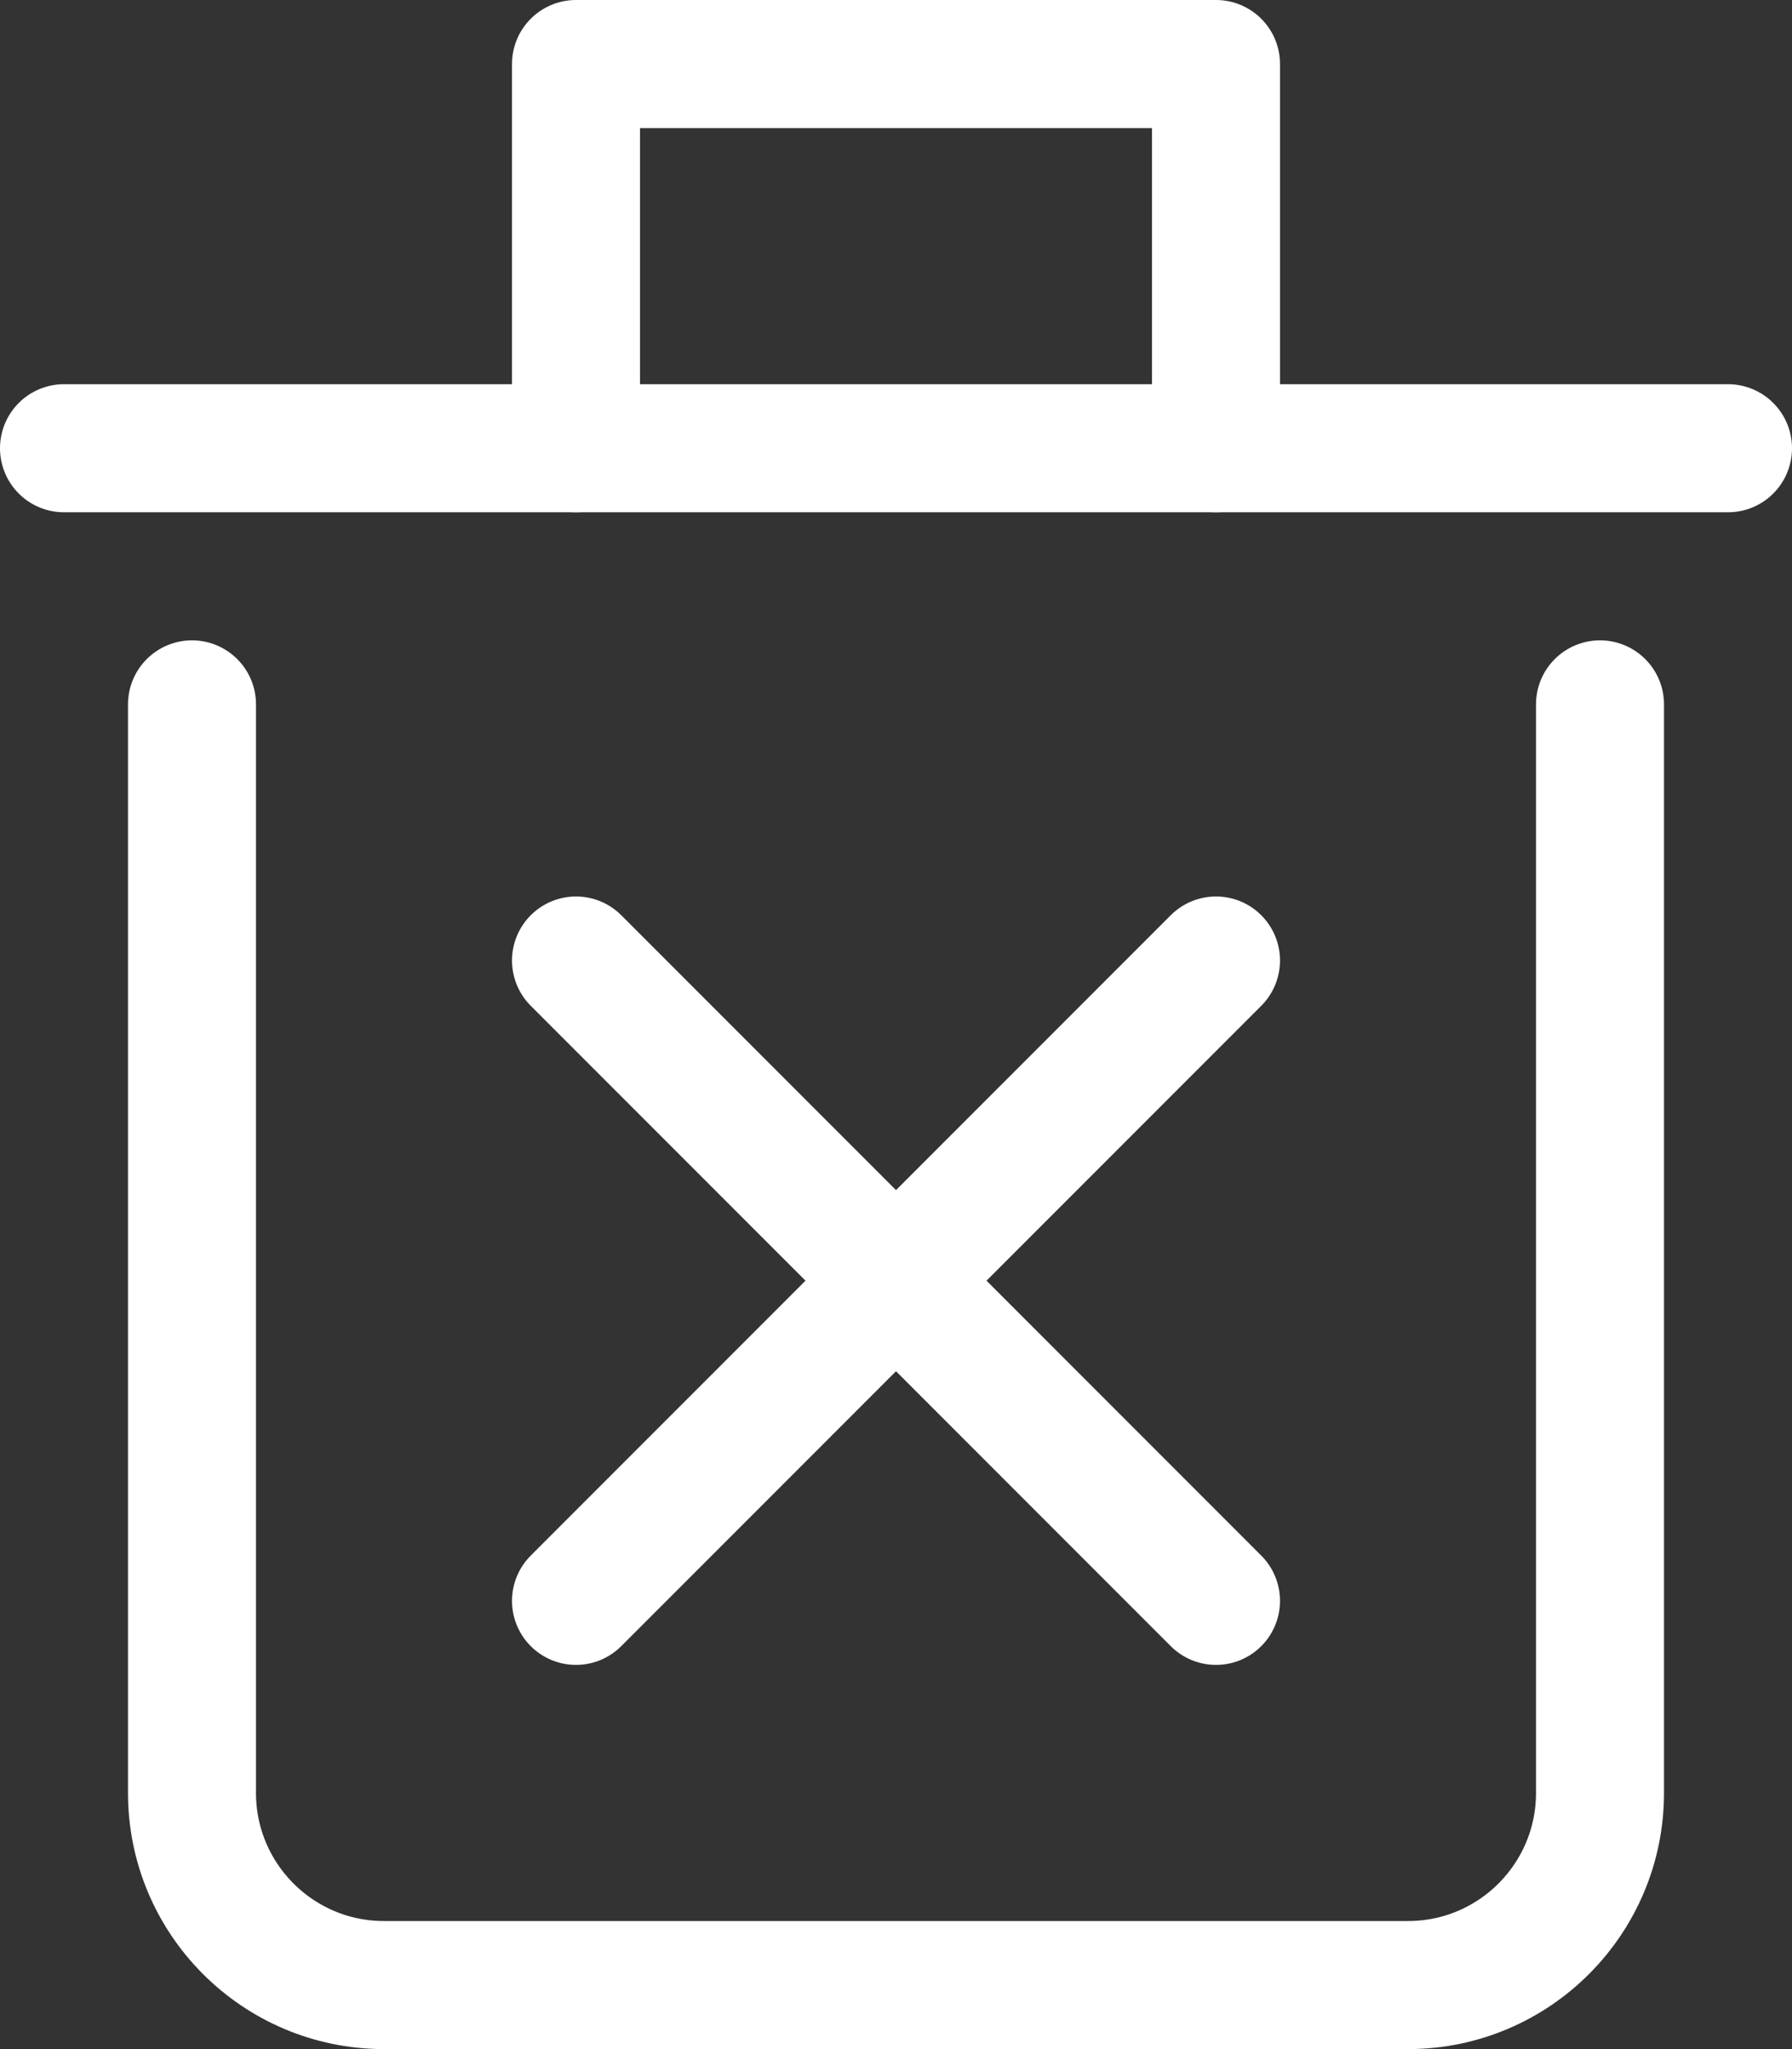
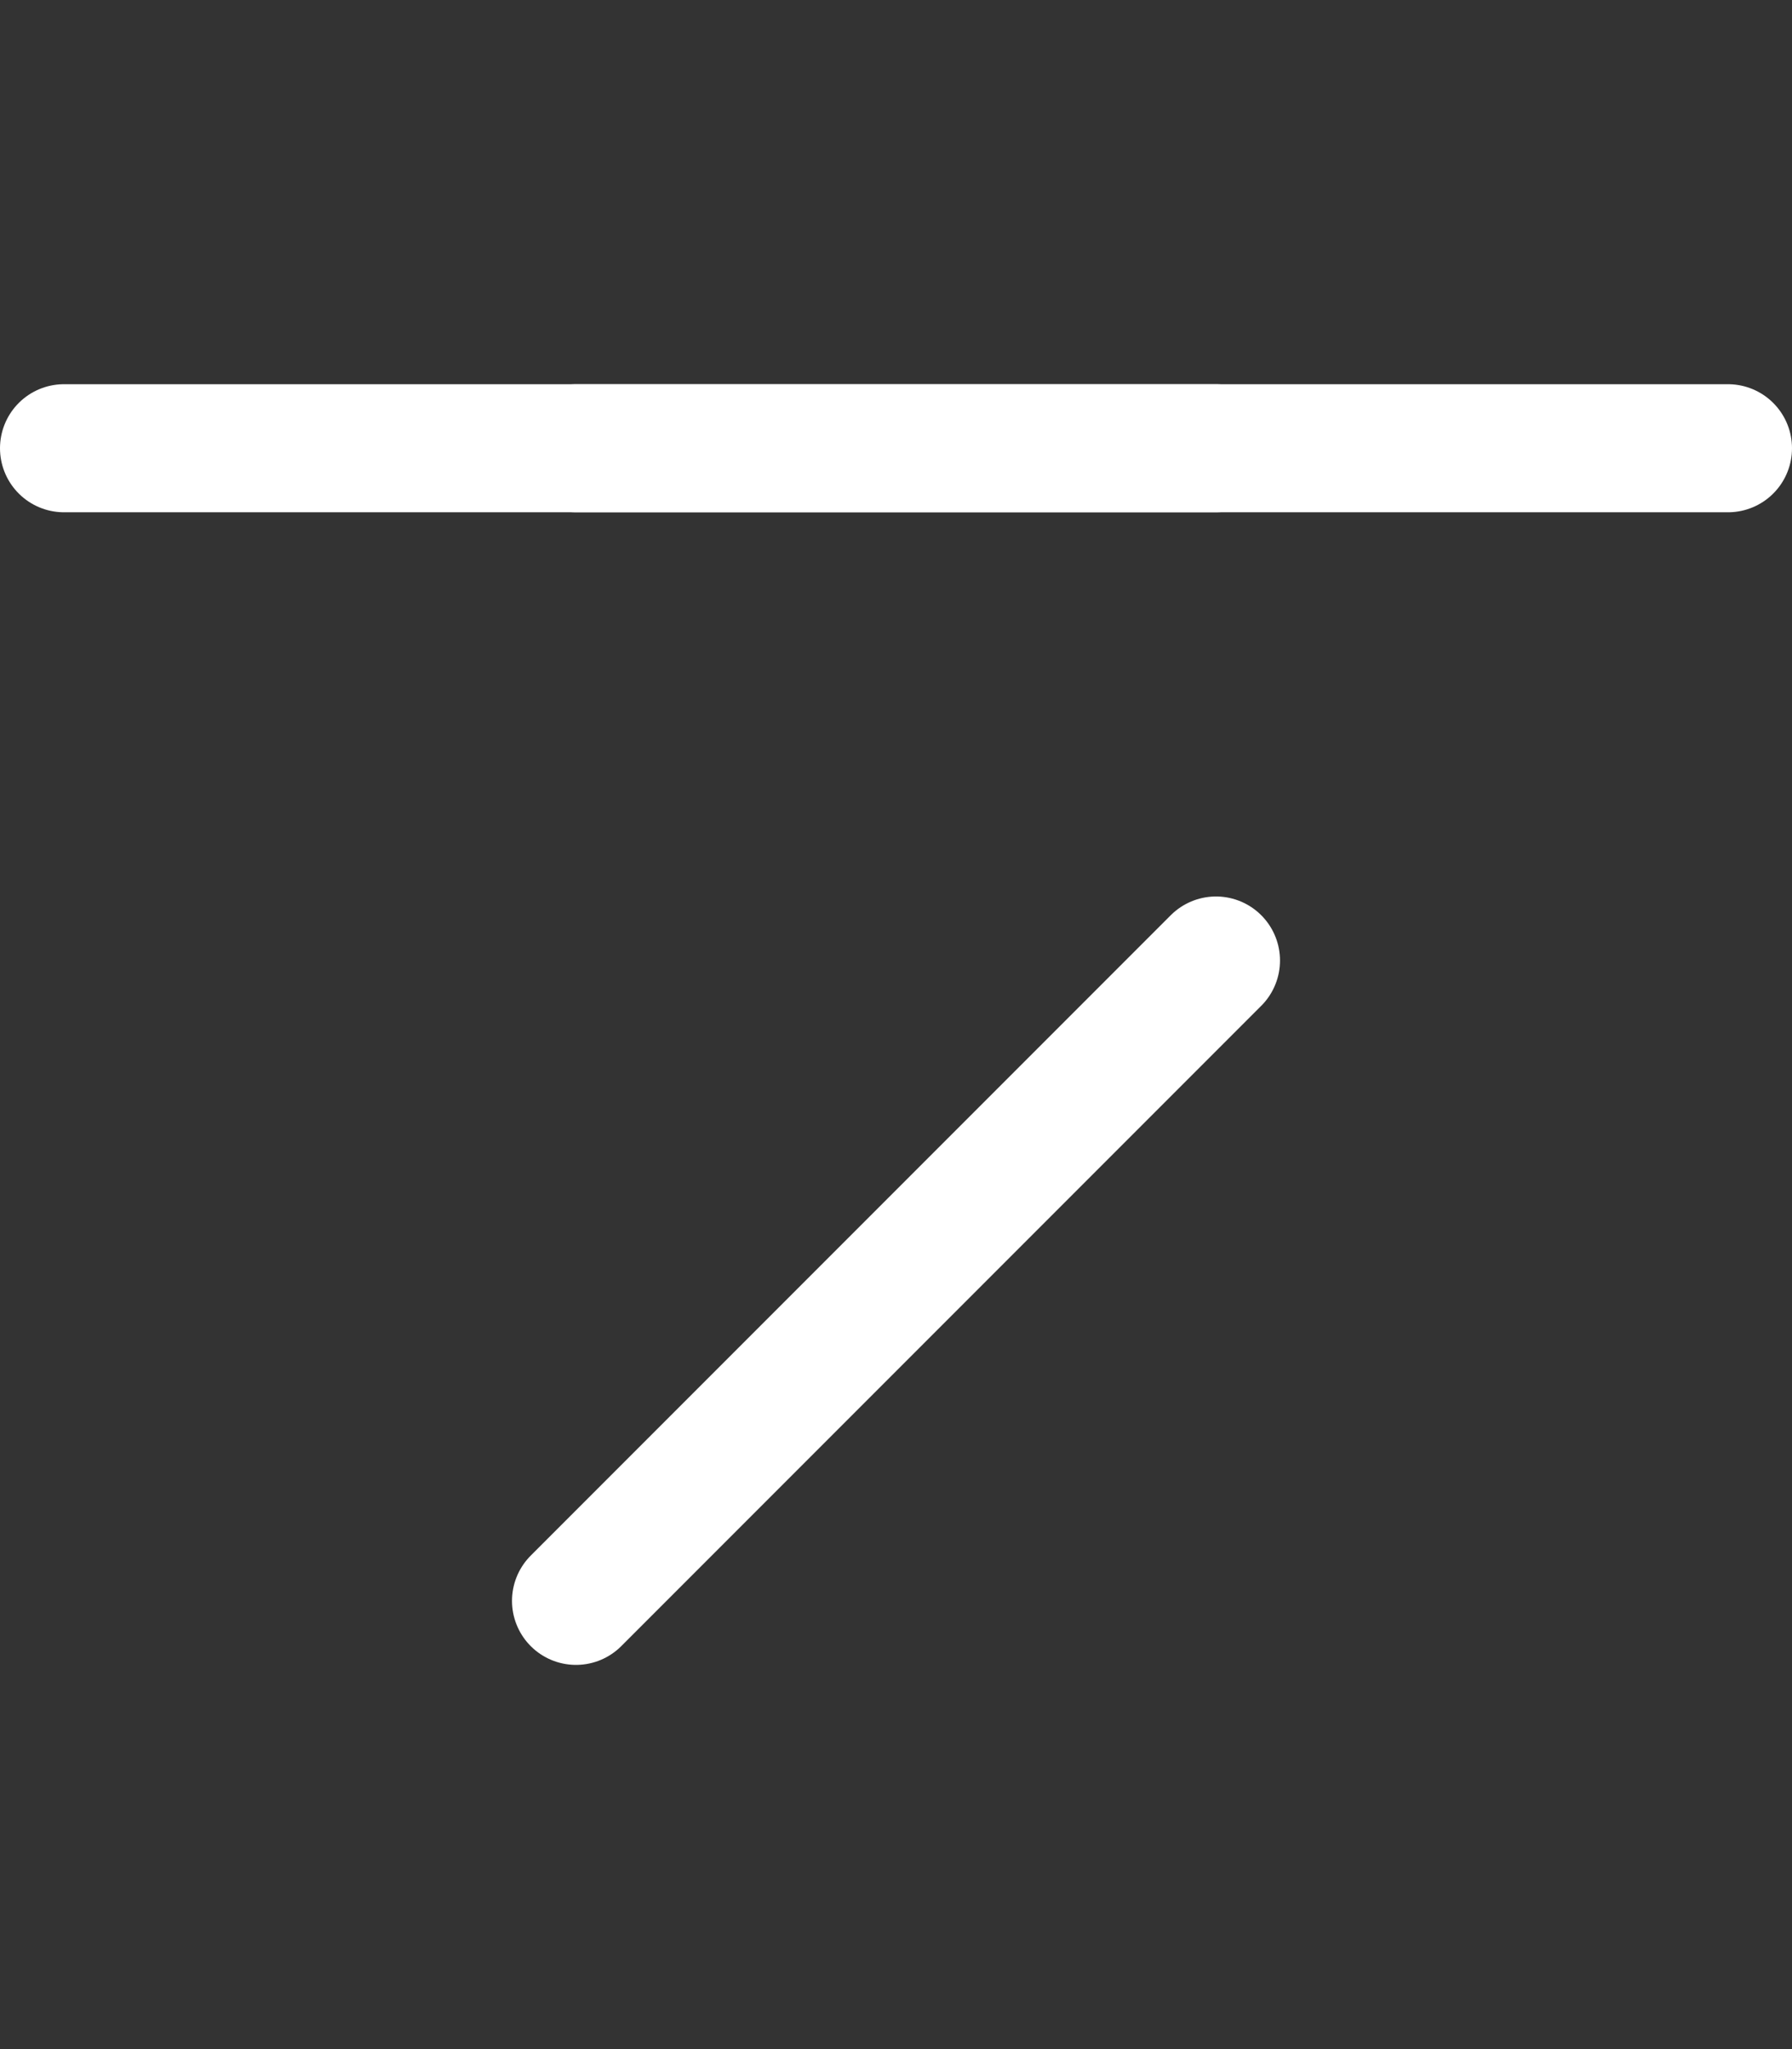
<svg xmlns="http://www.w3.org/2000/svg" width="14" height="16" viewBox="0 0 14 16" fill="none">
  <rect x="0" y="0" width="14" height="16" fill="#333333" stroke="none" />
-   <path d="M1.5 5.5V14C1.5 14.828 2.172 15.5 3 15.5H11C11.828 15.5 12.5 14.828 12.5 14V5.5" stroke="white" stroke-linecap="round" stroke-linejoin="round" />
  <path d="M0.5 3.5H13.5" stroke="white" stroke-linecap="round" stroke-linejoin="round" />
-   <path d="M4.5 3.5V0.5H9.5V3.5" stroke="white" stroke-linecap="round" stroke-linejoin="round" />
+   <path d="M4.5 3.5H9.5V3.5" stroke="white" stroke-linecap="round" stroke-linejoin="round" />
  <path d="M4.5 12.5L9.5 7.5" stroke="white" stroke-linecap="round" stroke-linejoin="round" />
-   <path d="M9.5 12.5L4.5 7.5" stroke="white" stroke-linecap="round" stroke-linejoin="round" />
</svg>